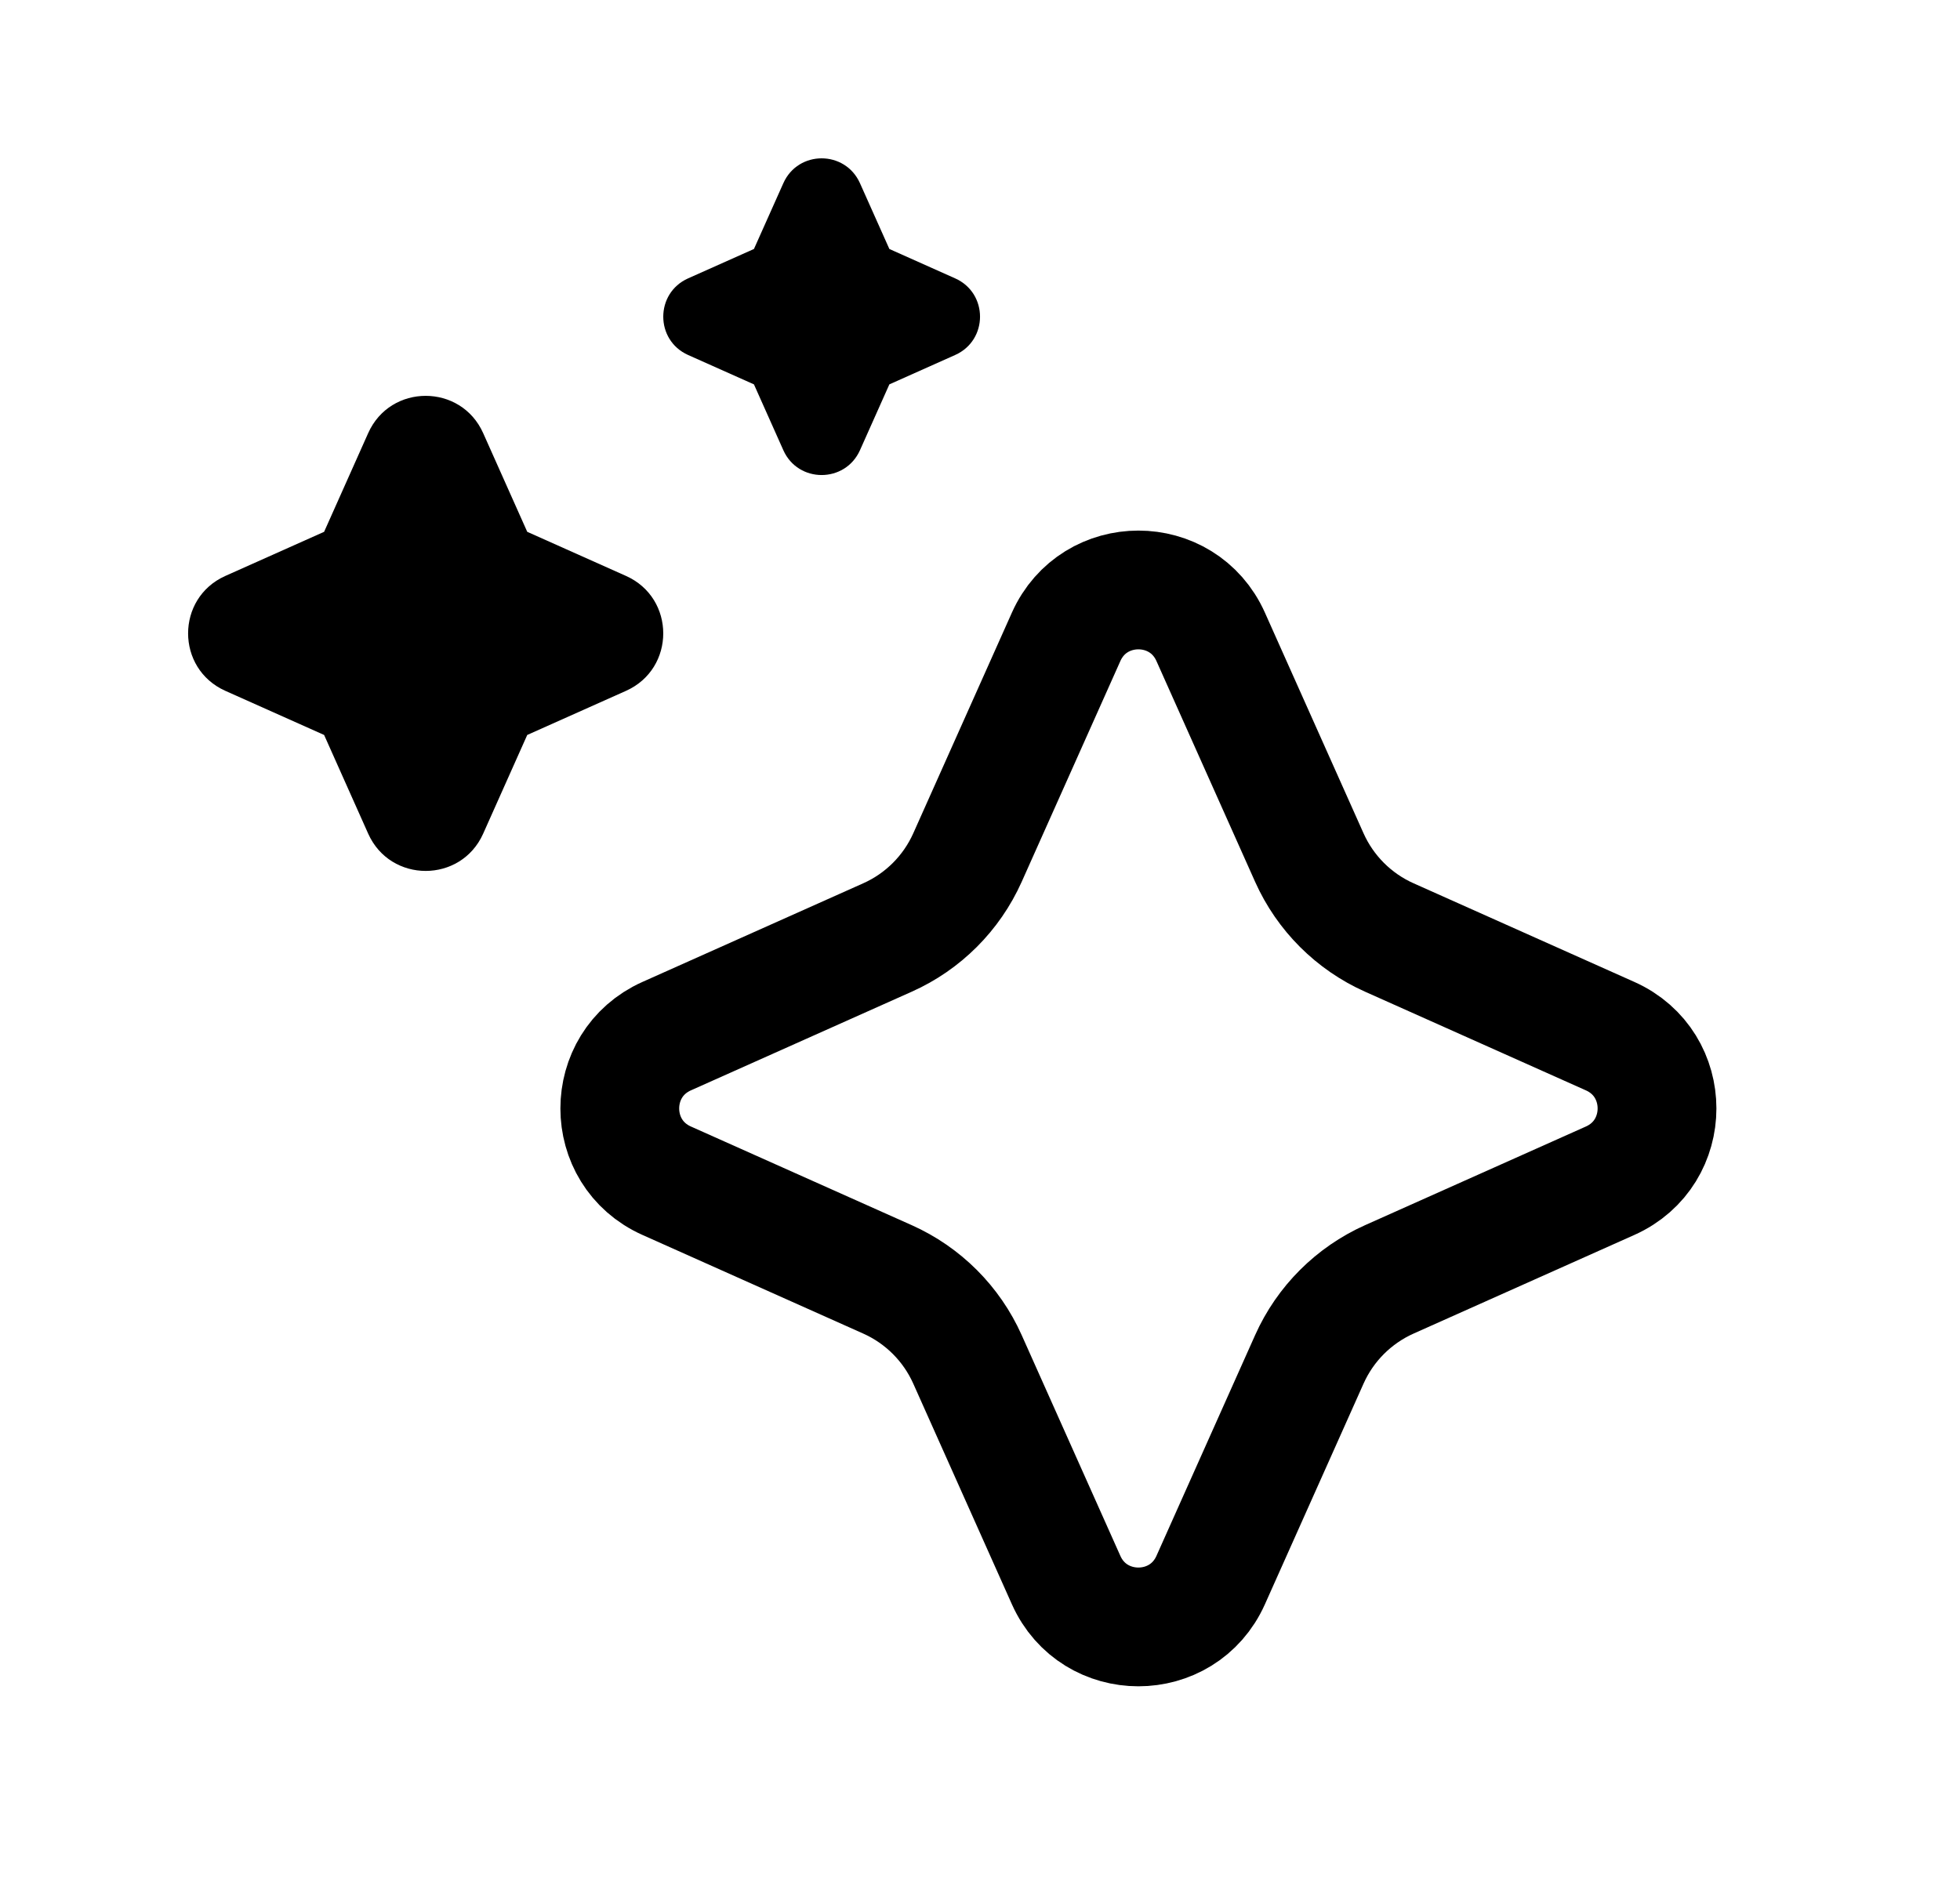
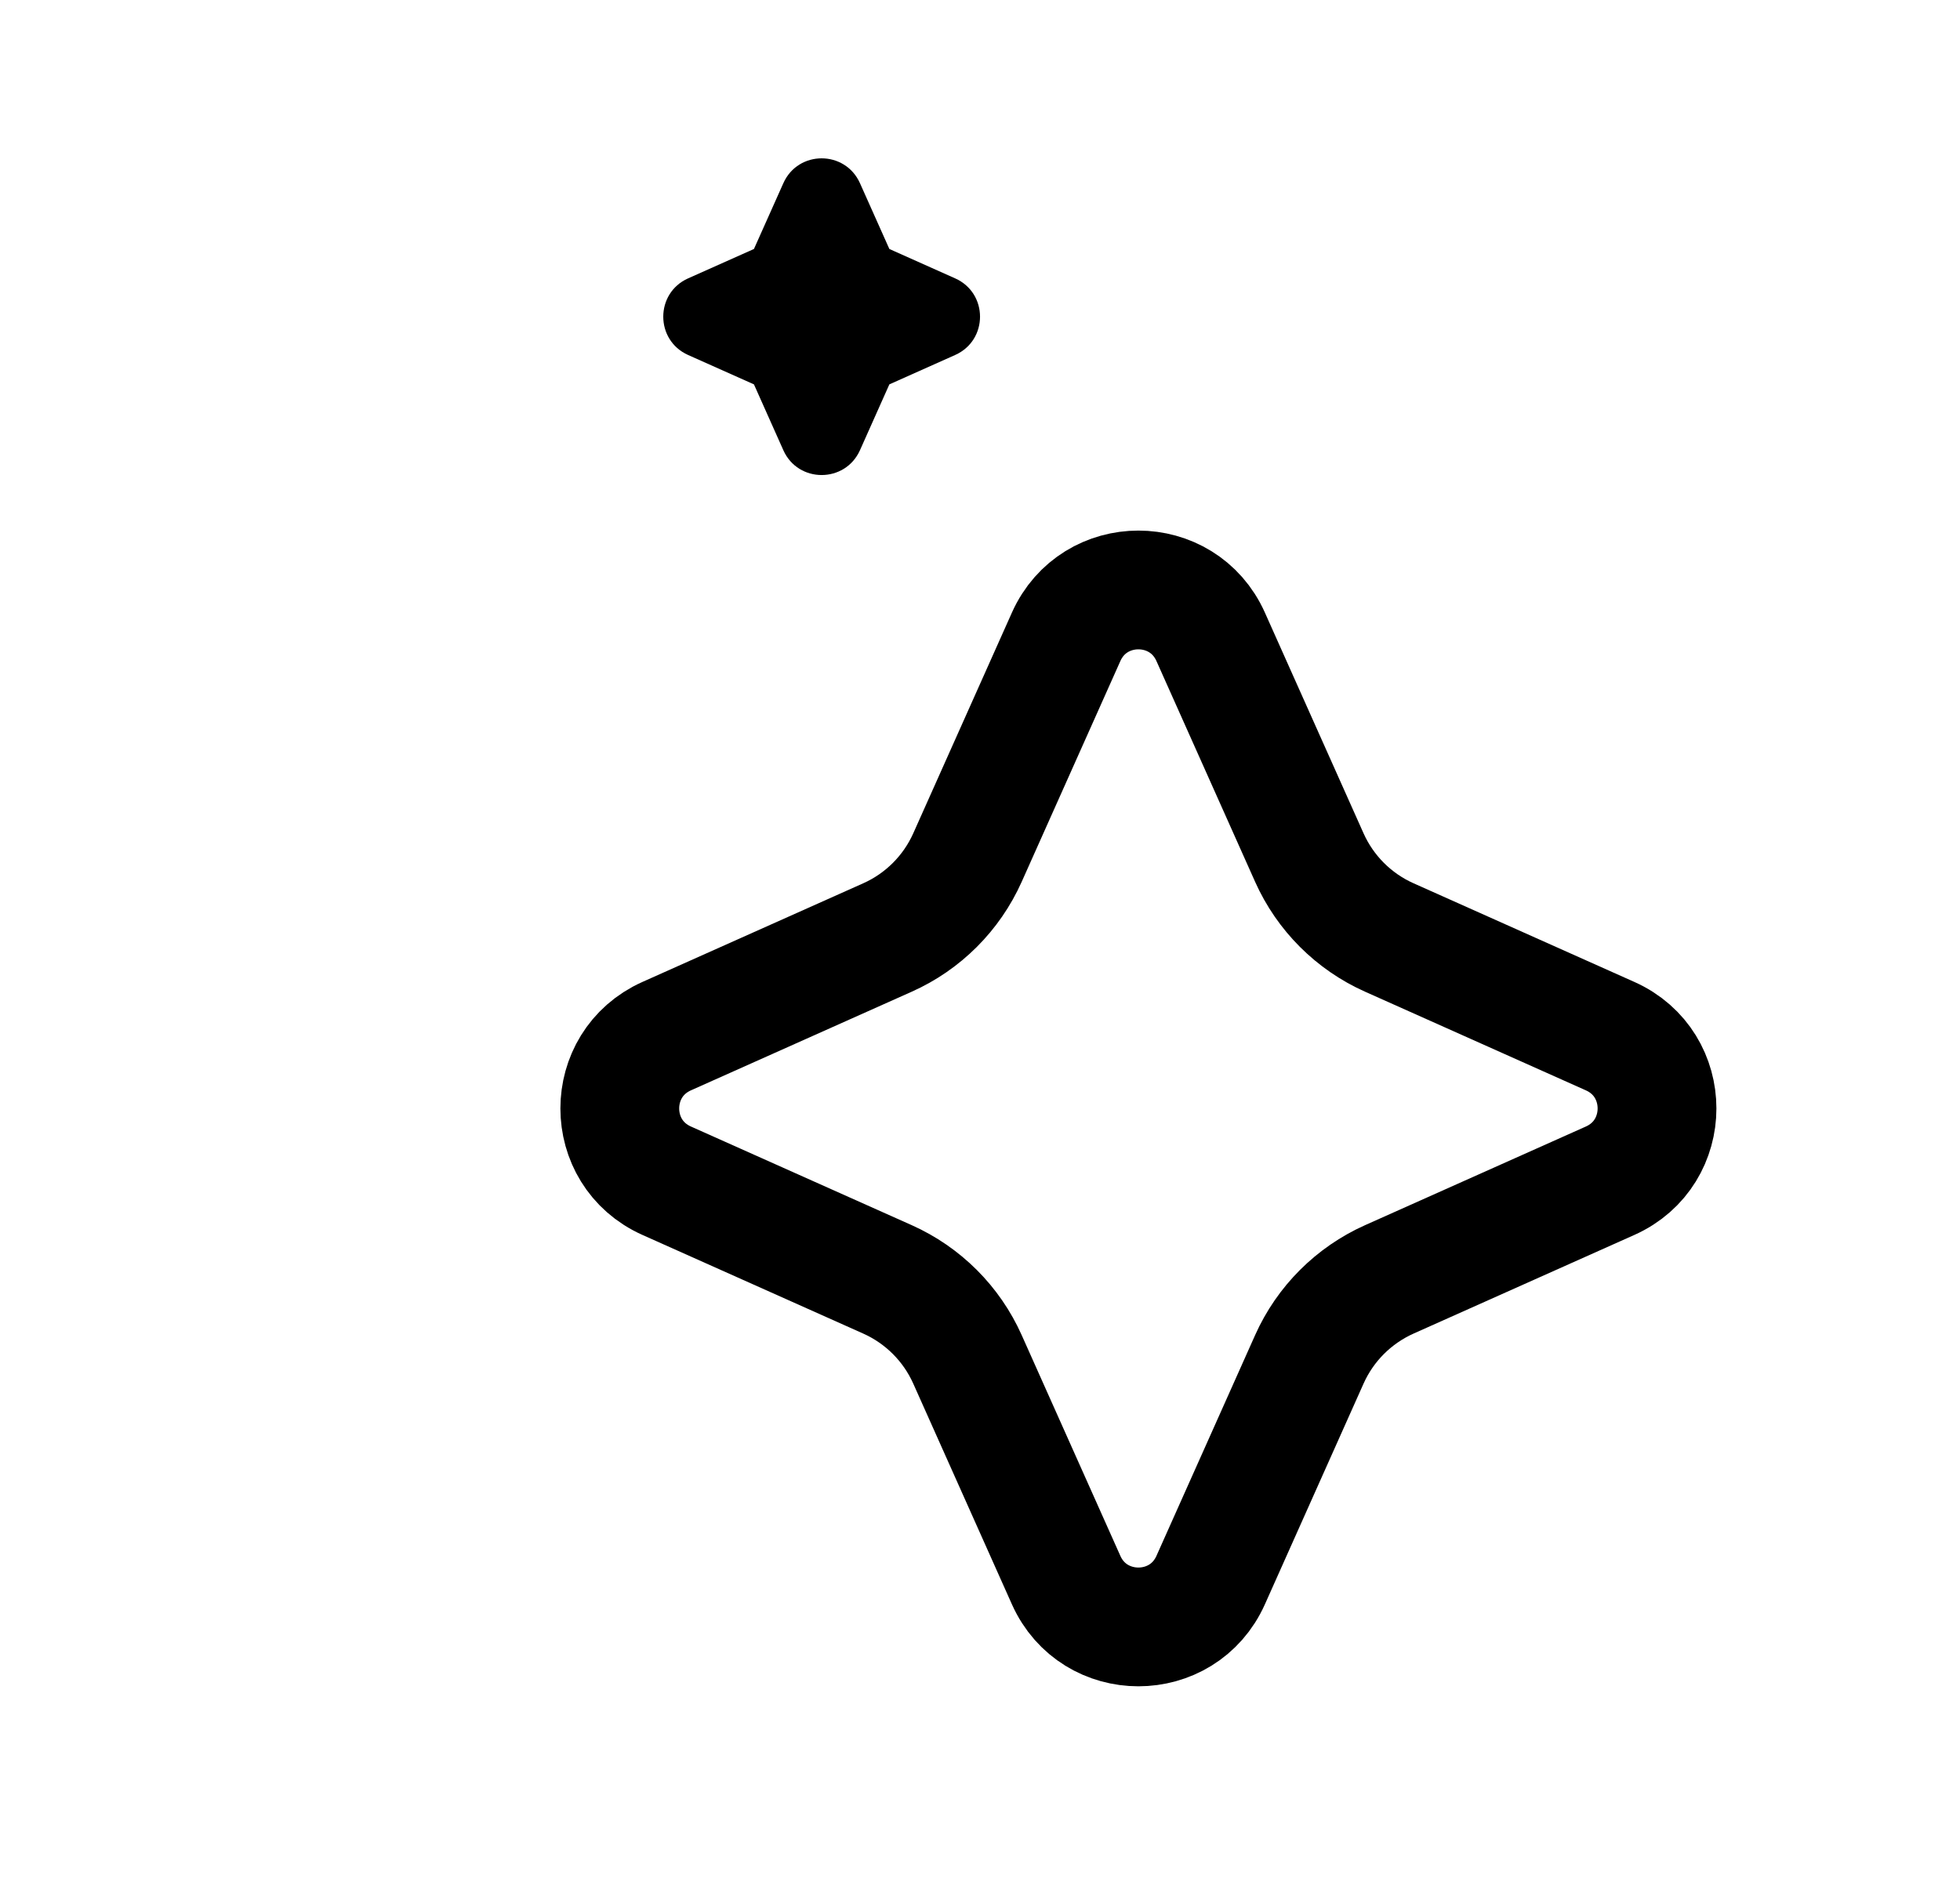
<svg xmlns="http://www.w3.org/2000/svg" width="33" height="32" viewBox="0 0 33 32" fill="none">
  <path d="M22.045 22.892L20.384 26.609C19.914 27.661 18.42 27.661 17.95 26.609L16.289 22.892C16.021 22.292 15.541 21.813 14.942 21.545L11.225 19.884C10.172 19.414 10.172 17.92 11.225 17.449L14.942 15.788C15.541 15.521 16.021 15.041 16.289 14.442L17.95 10.725C18.42 9.672 19.914 9.672 20.384 10.725L22.045 14.442C22.313 15.041 22.793 15.521 23.392 15.788L27.109 17.449C28.162 17.919 28.162 19.414 27.109 19.884L23.392 21.545C22.793 21.813 22.313 22.292 22.045 22.892Z" stroke="black" stroke-width="2" />
-   <path d="M8.135 7.294C7.761 6.457 6.573 6.457 6.199 7.294L5.457 8.956L3.794 9.699C2.958 10.073 2.958 11.26 3.794 11.634L5.457 12.377L6.199 14.039C6.573 14.876 7.761 14.876 8.135 14.039L8.877 12.377L10.54 11.634C11.376 11.26 11.376 10.073 10.54 9.699L8.877 8.956L8.135 7.294Z" fill="black" />
  <path d="M14.479 3.085C14.229 2.527 13.438 2.527 13.189 3.085L12.694 4.193L11.585 4.688C11.028 4.937 11.028 5.729 11.585 5.978L12.694 6.473L13.189 7.582C13.438 8.139 14.229 8.139 14.479 7.582L14.974 6.473L16.082 5.978C16.64 5.729 16.64 4.937 16.082 4.688L14.974 4.193L14.479 3.085Z" fill="black" />
</svg>